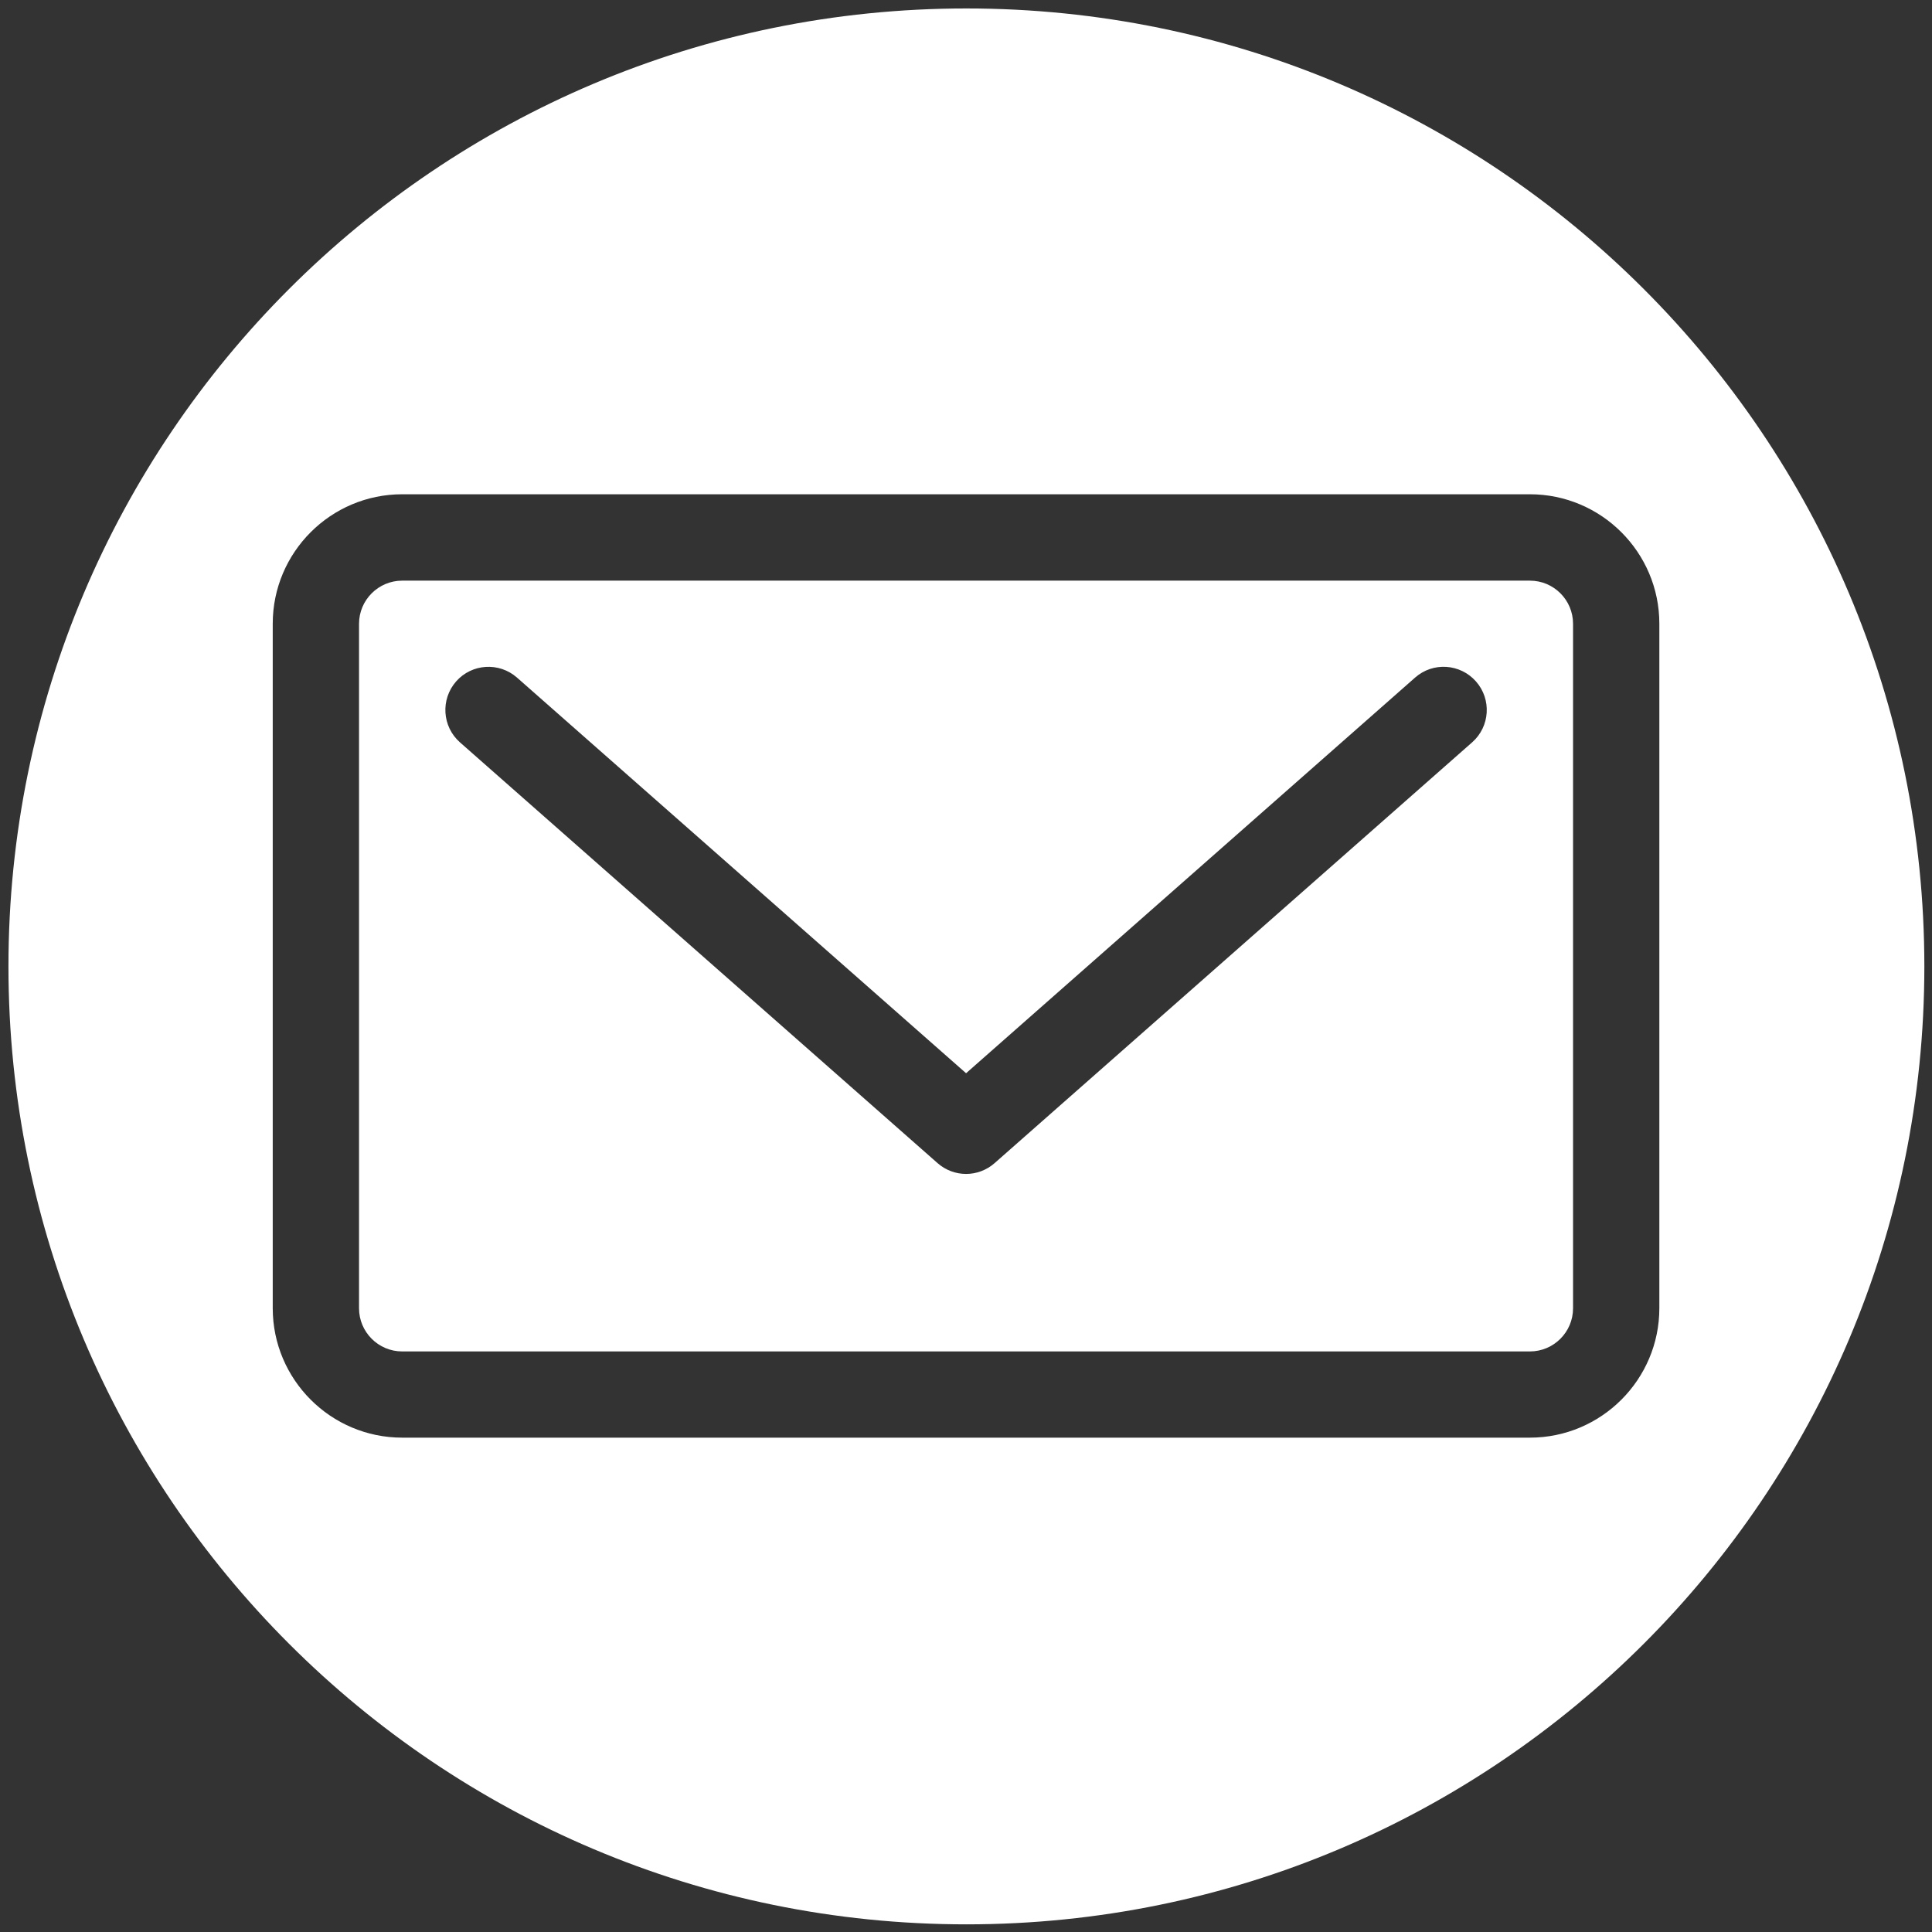
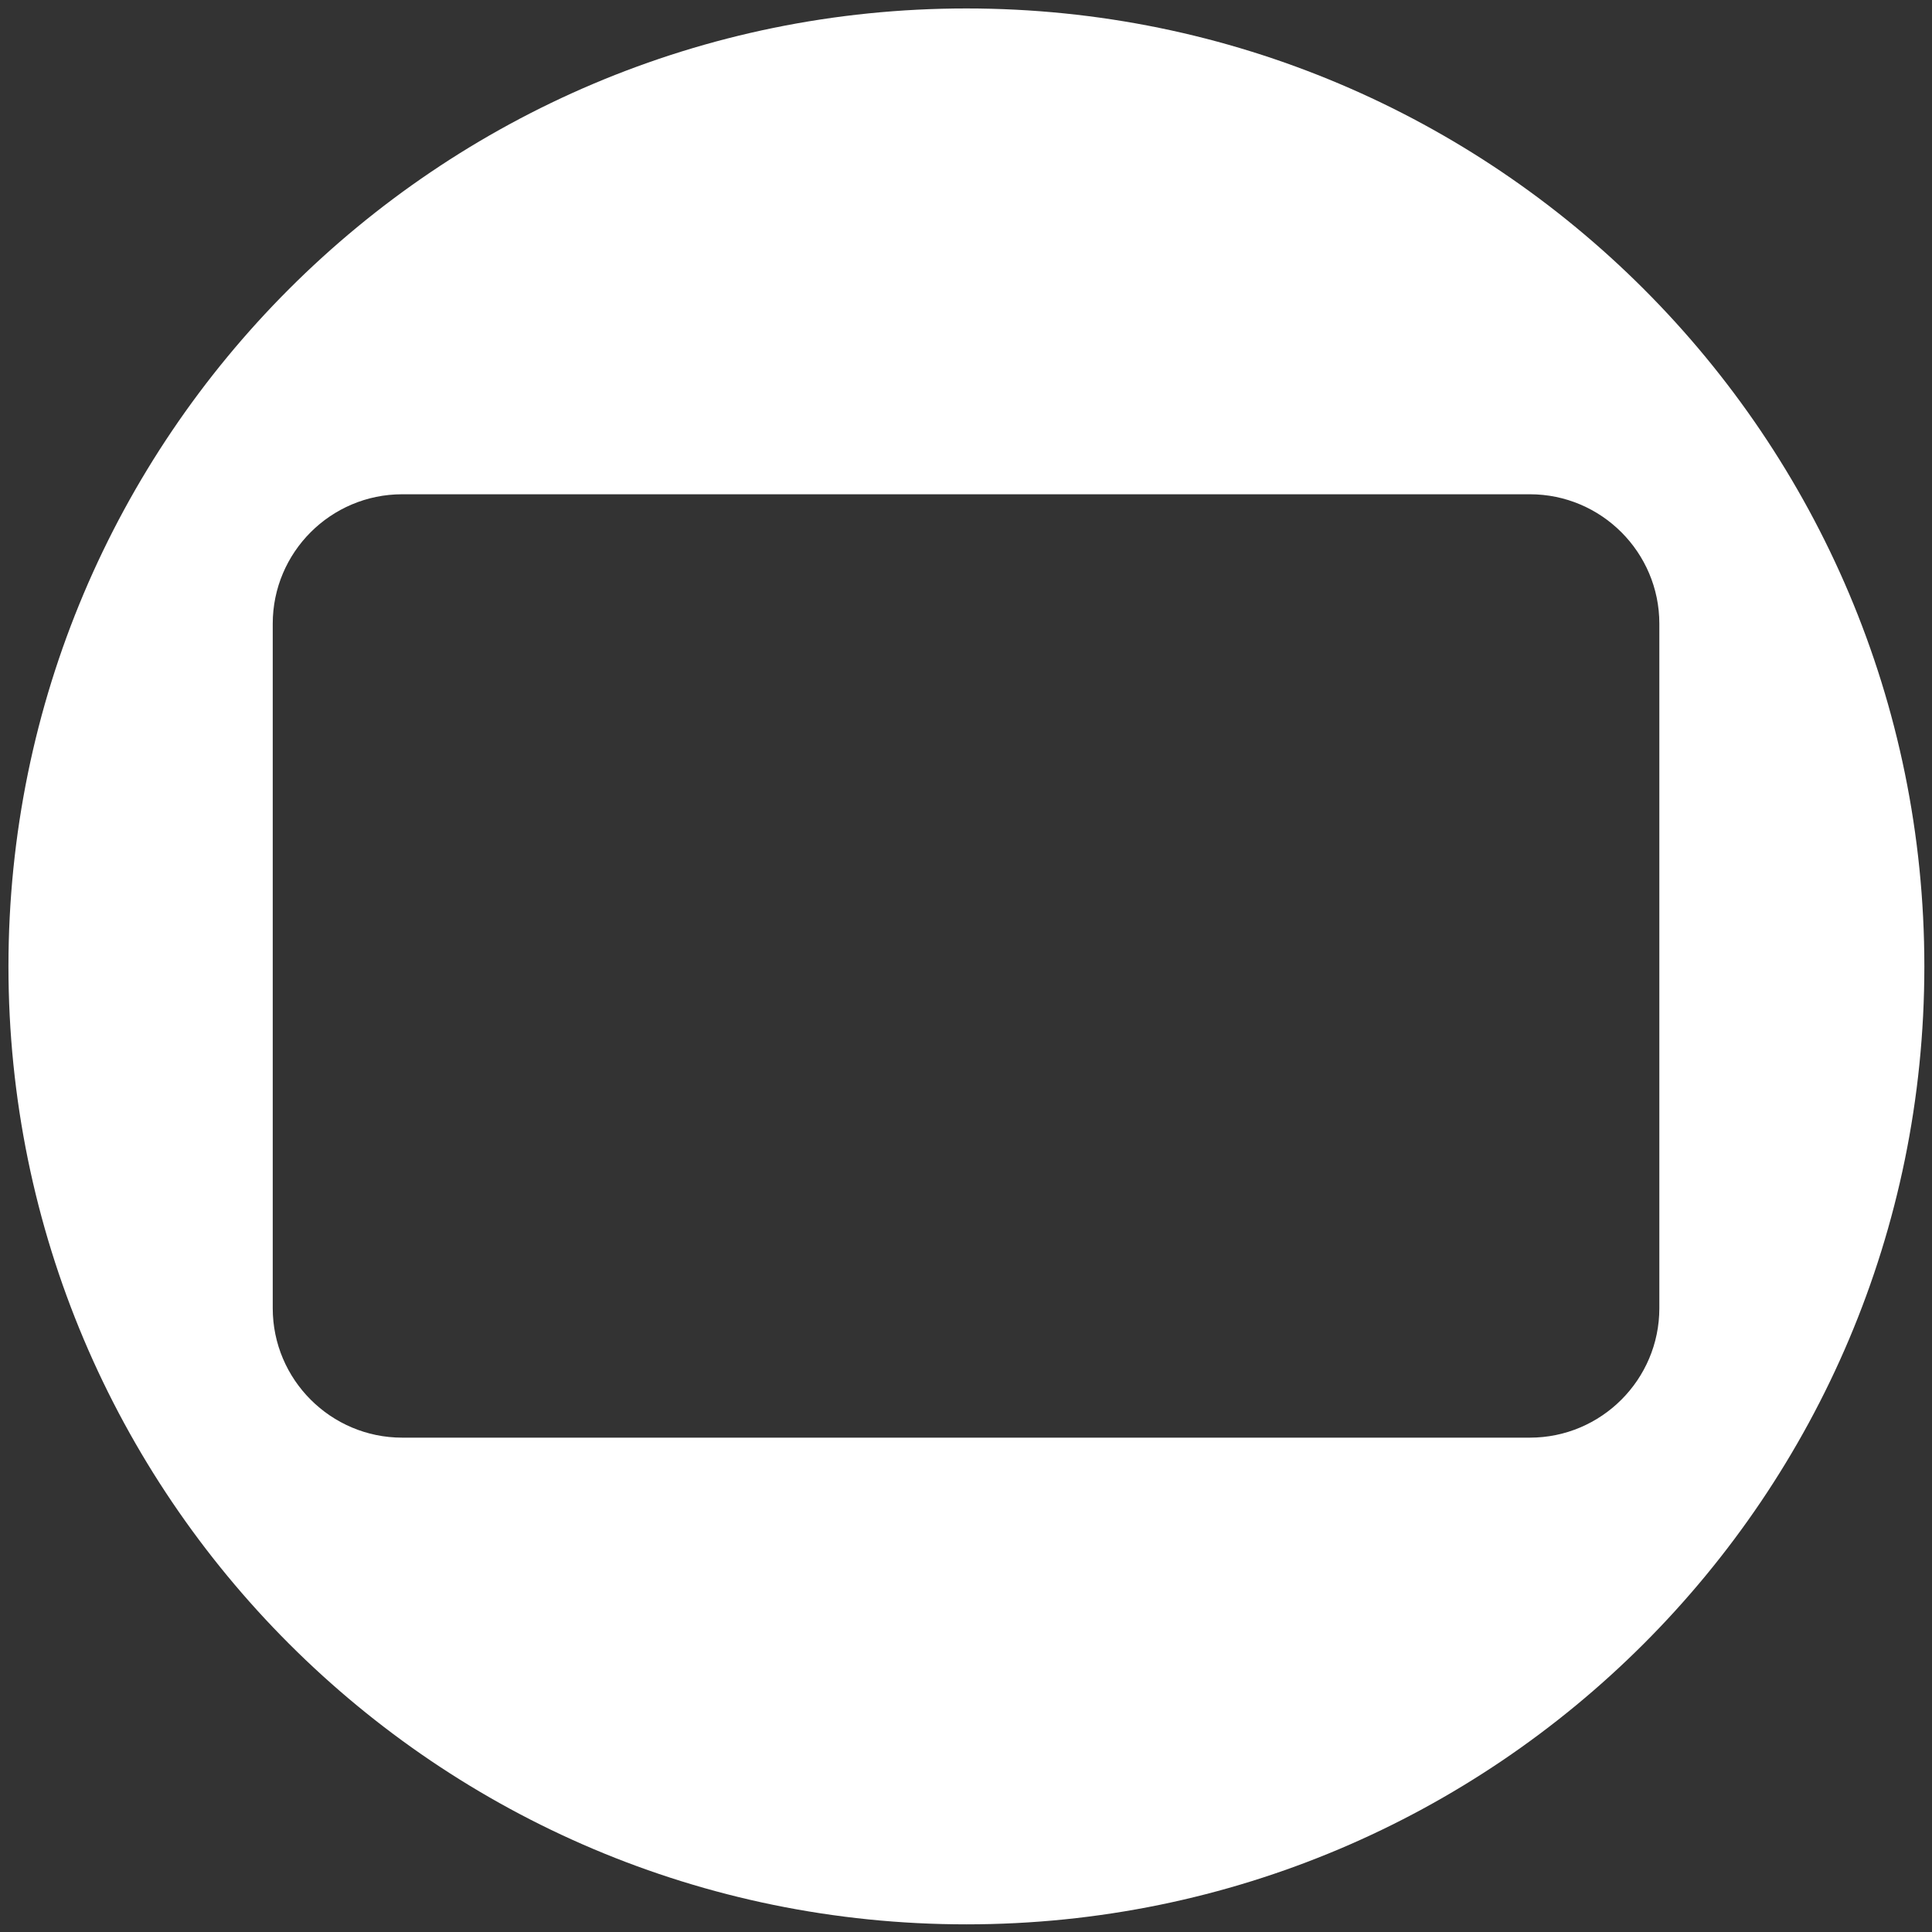
<svg xmlns="http://www.w3.org/2000/svg" id="a" data-name="Livello 1" viewBox="0 0 240 240">
  <rect x="0" y="0" width="240" height="240" fill="#333333" stroke="none" />
  <defs>
    <style> .b { fill: #fff; stroke-width: 0px; } </style>
  </defs>
-   <path class="b" d="m190.04,72.13H49.96c-2.95,0-5.36,2.4-5.36,5.36v85.03c0,2.95,2.4,5.36,5.36,5.36h140.09c2.95,0,5.36-2.4,5.36-5.36v-85.03c0-2.96-2.4-5.36-5.36-5.36Zm-7.17,20.09l-59.32,52.27c-1.01.89-2.28,1.34-3.54,1.34s-2.53-.45-3.54-1.34l-59.33-52.27c-2.22-1.96-2.43-5.34-.48-7.57,1.95-2.22,5.34-2.43,7.56-.48l55.79,49.15,55.78-49.15c2.22-1.96,5.6-1.74,7.56.48,1.96,2.22,1.75,5.61-.48,7.57Z" />
  <path class="b" d="m120.05,1.05C54.33,1.05,1.05,54.33,1.05,120.05s53.28,119,119,119,119-53.28,119-119S185.77,1.05,120.05,1.05Zm69.99,177.54H49.96c-8.86,0-16.08-7.21-16.08-16.08v-85.03c0-8.87,7.21-16.08,16.08-16.08h140.09c8.86,0,16.08,7.21,16.08,16.08v85.03c0,8.86-7.21,16.08-16.08,16.08Z" />
</svg>